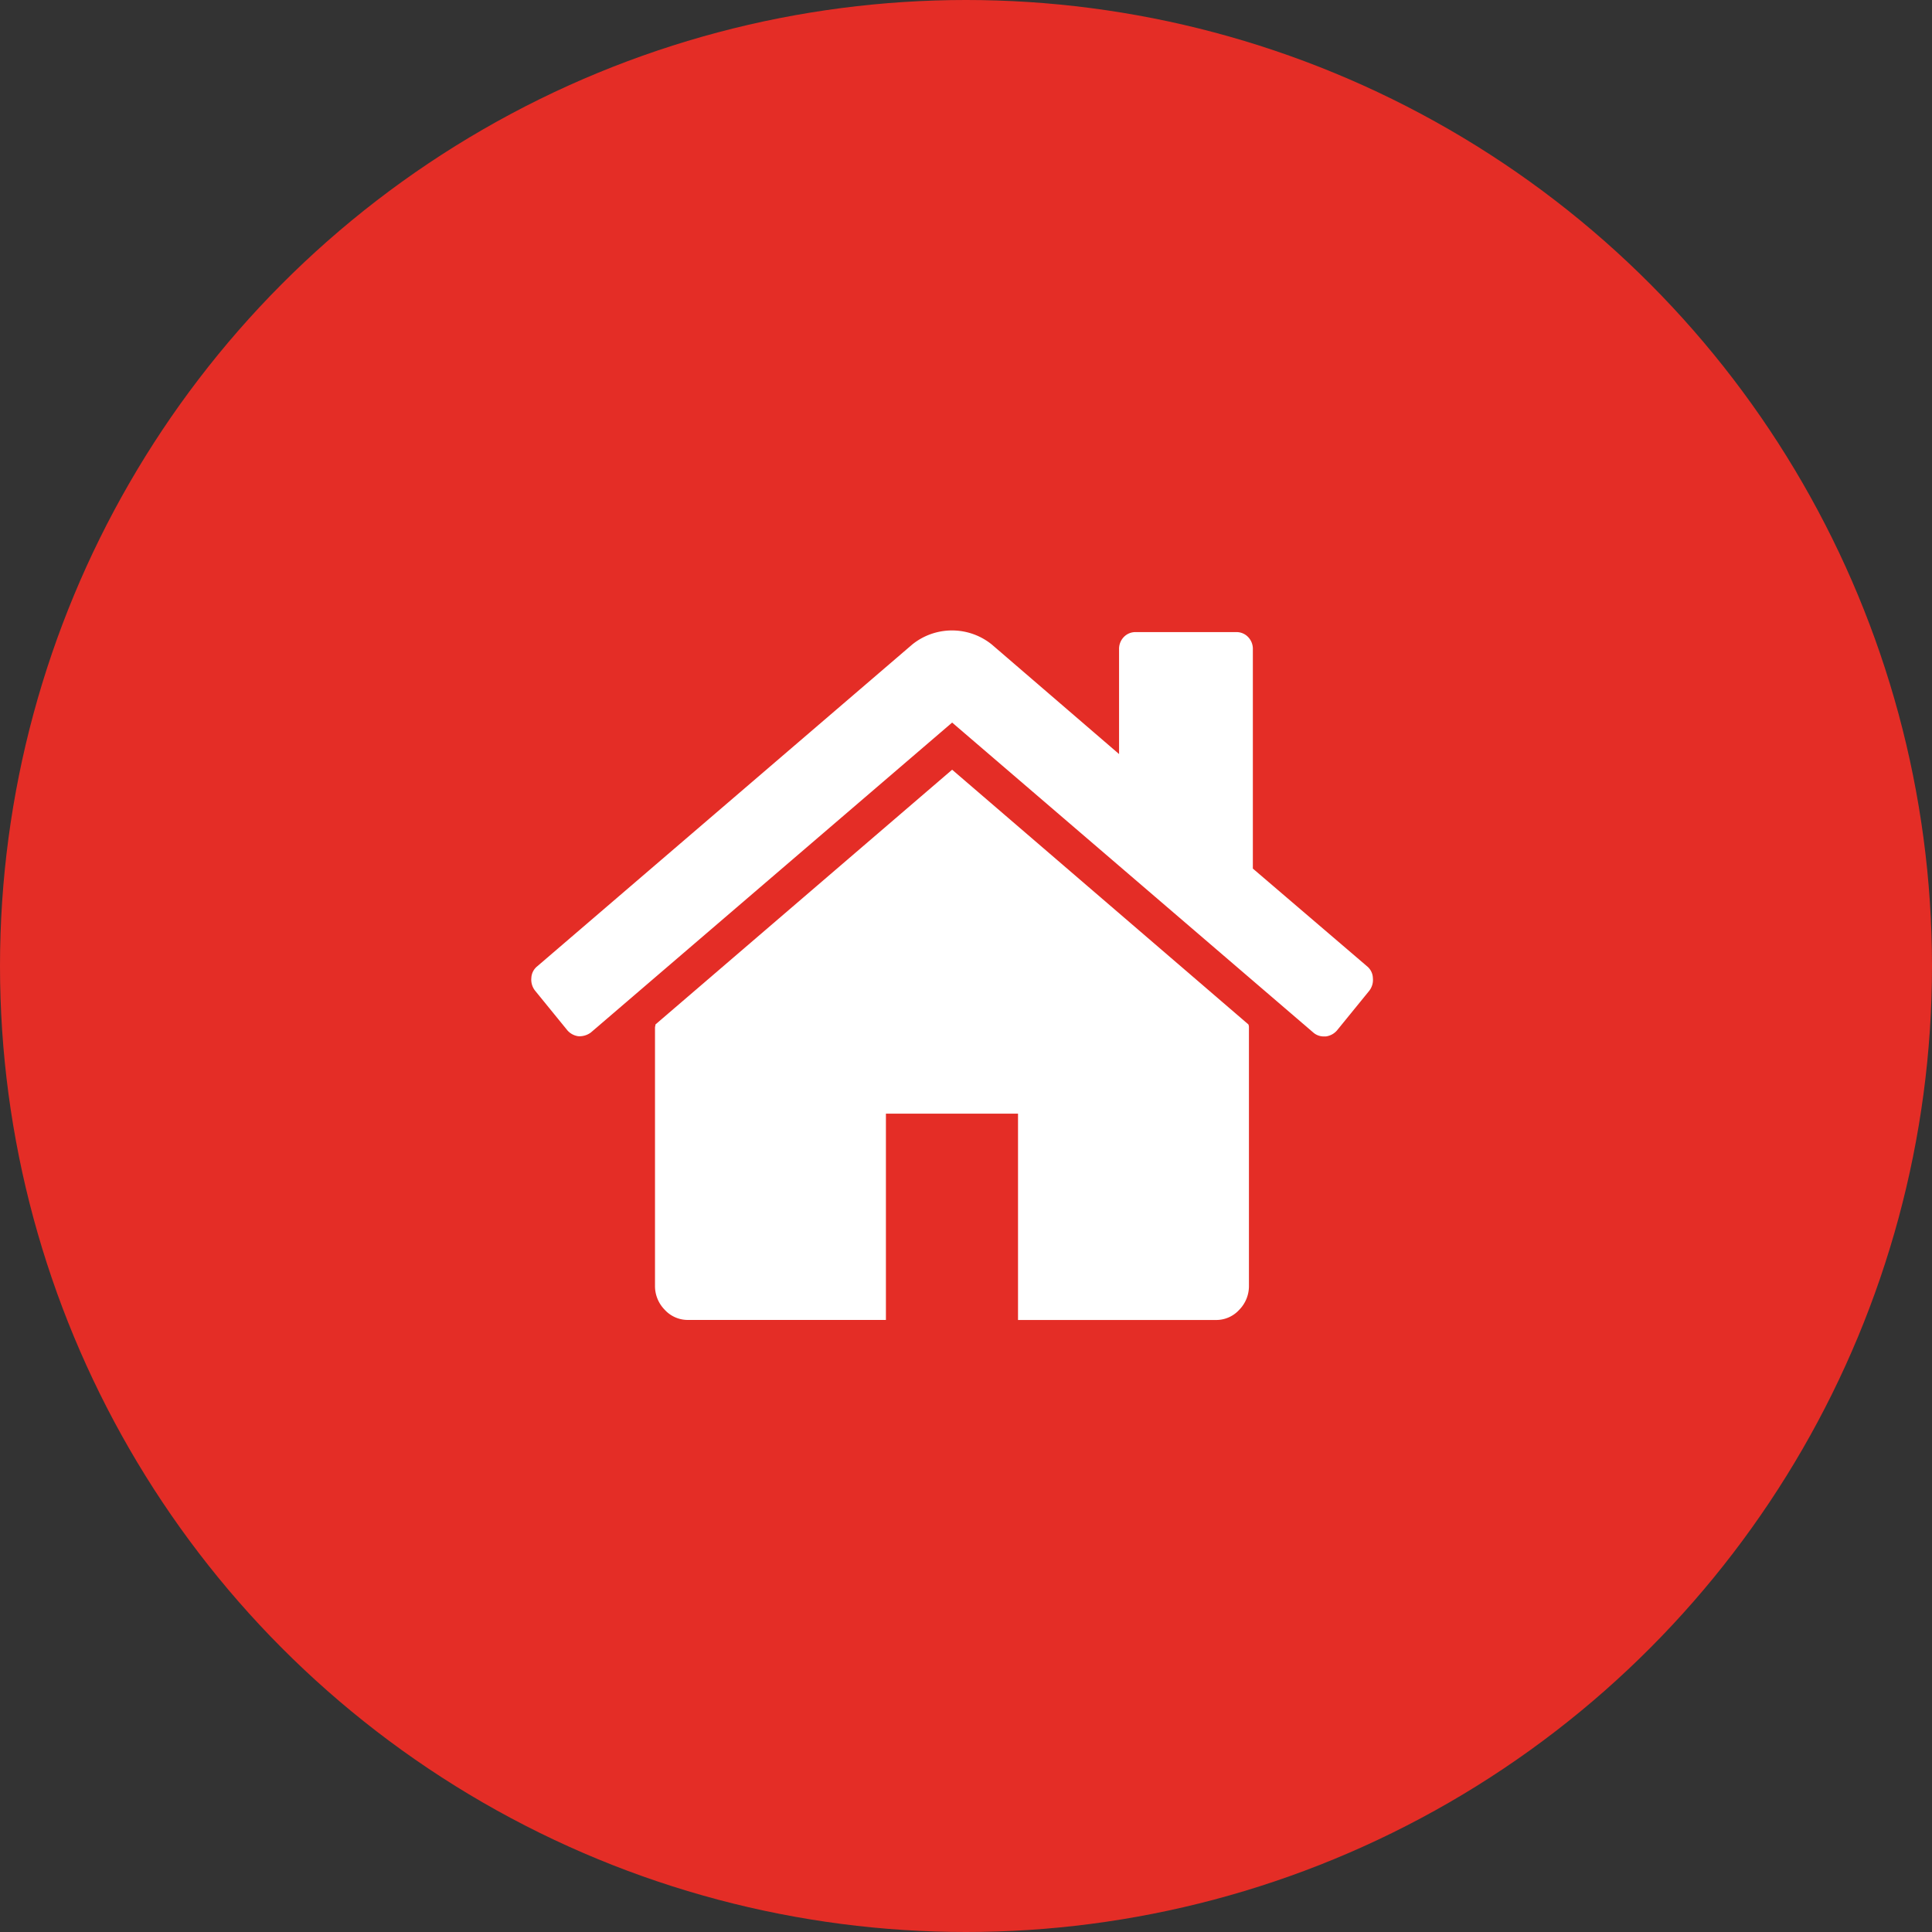
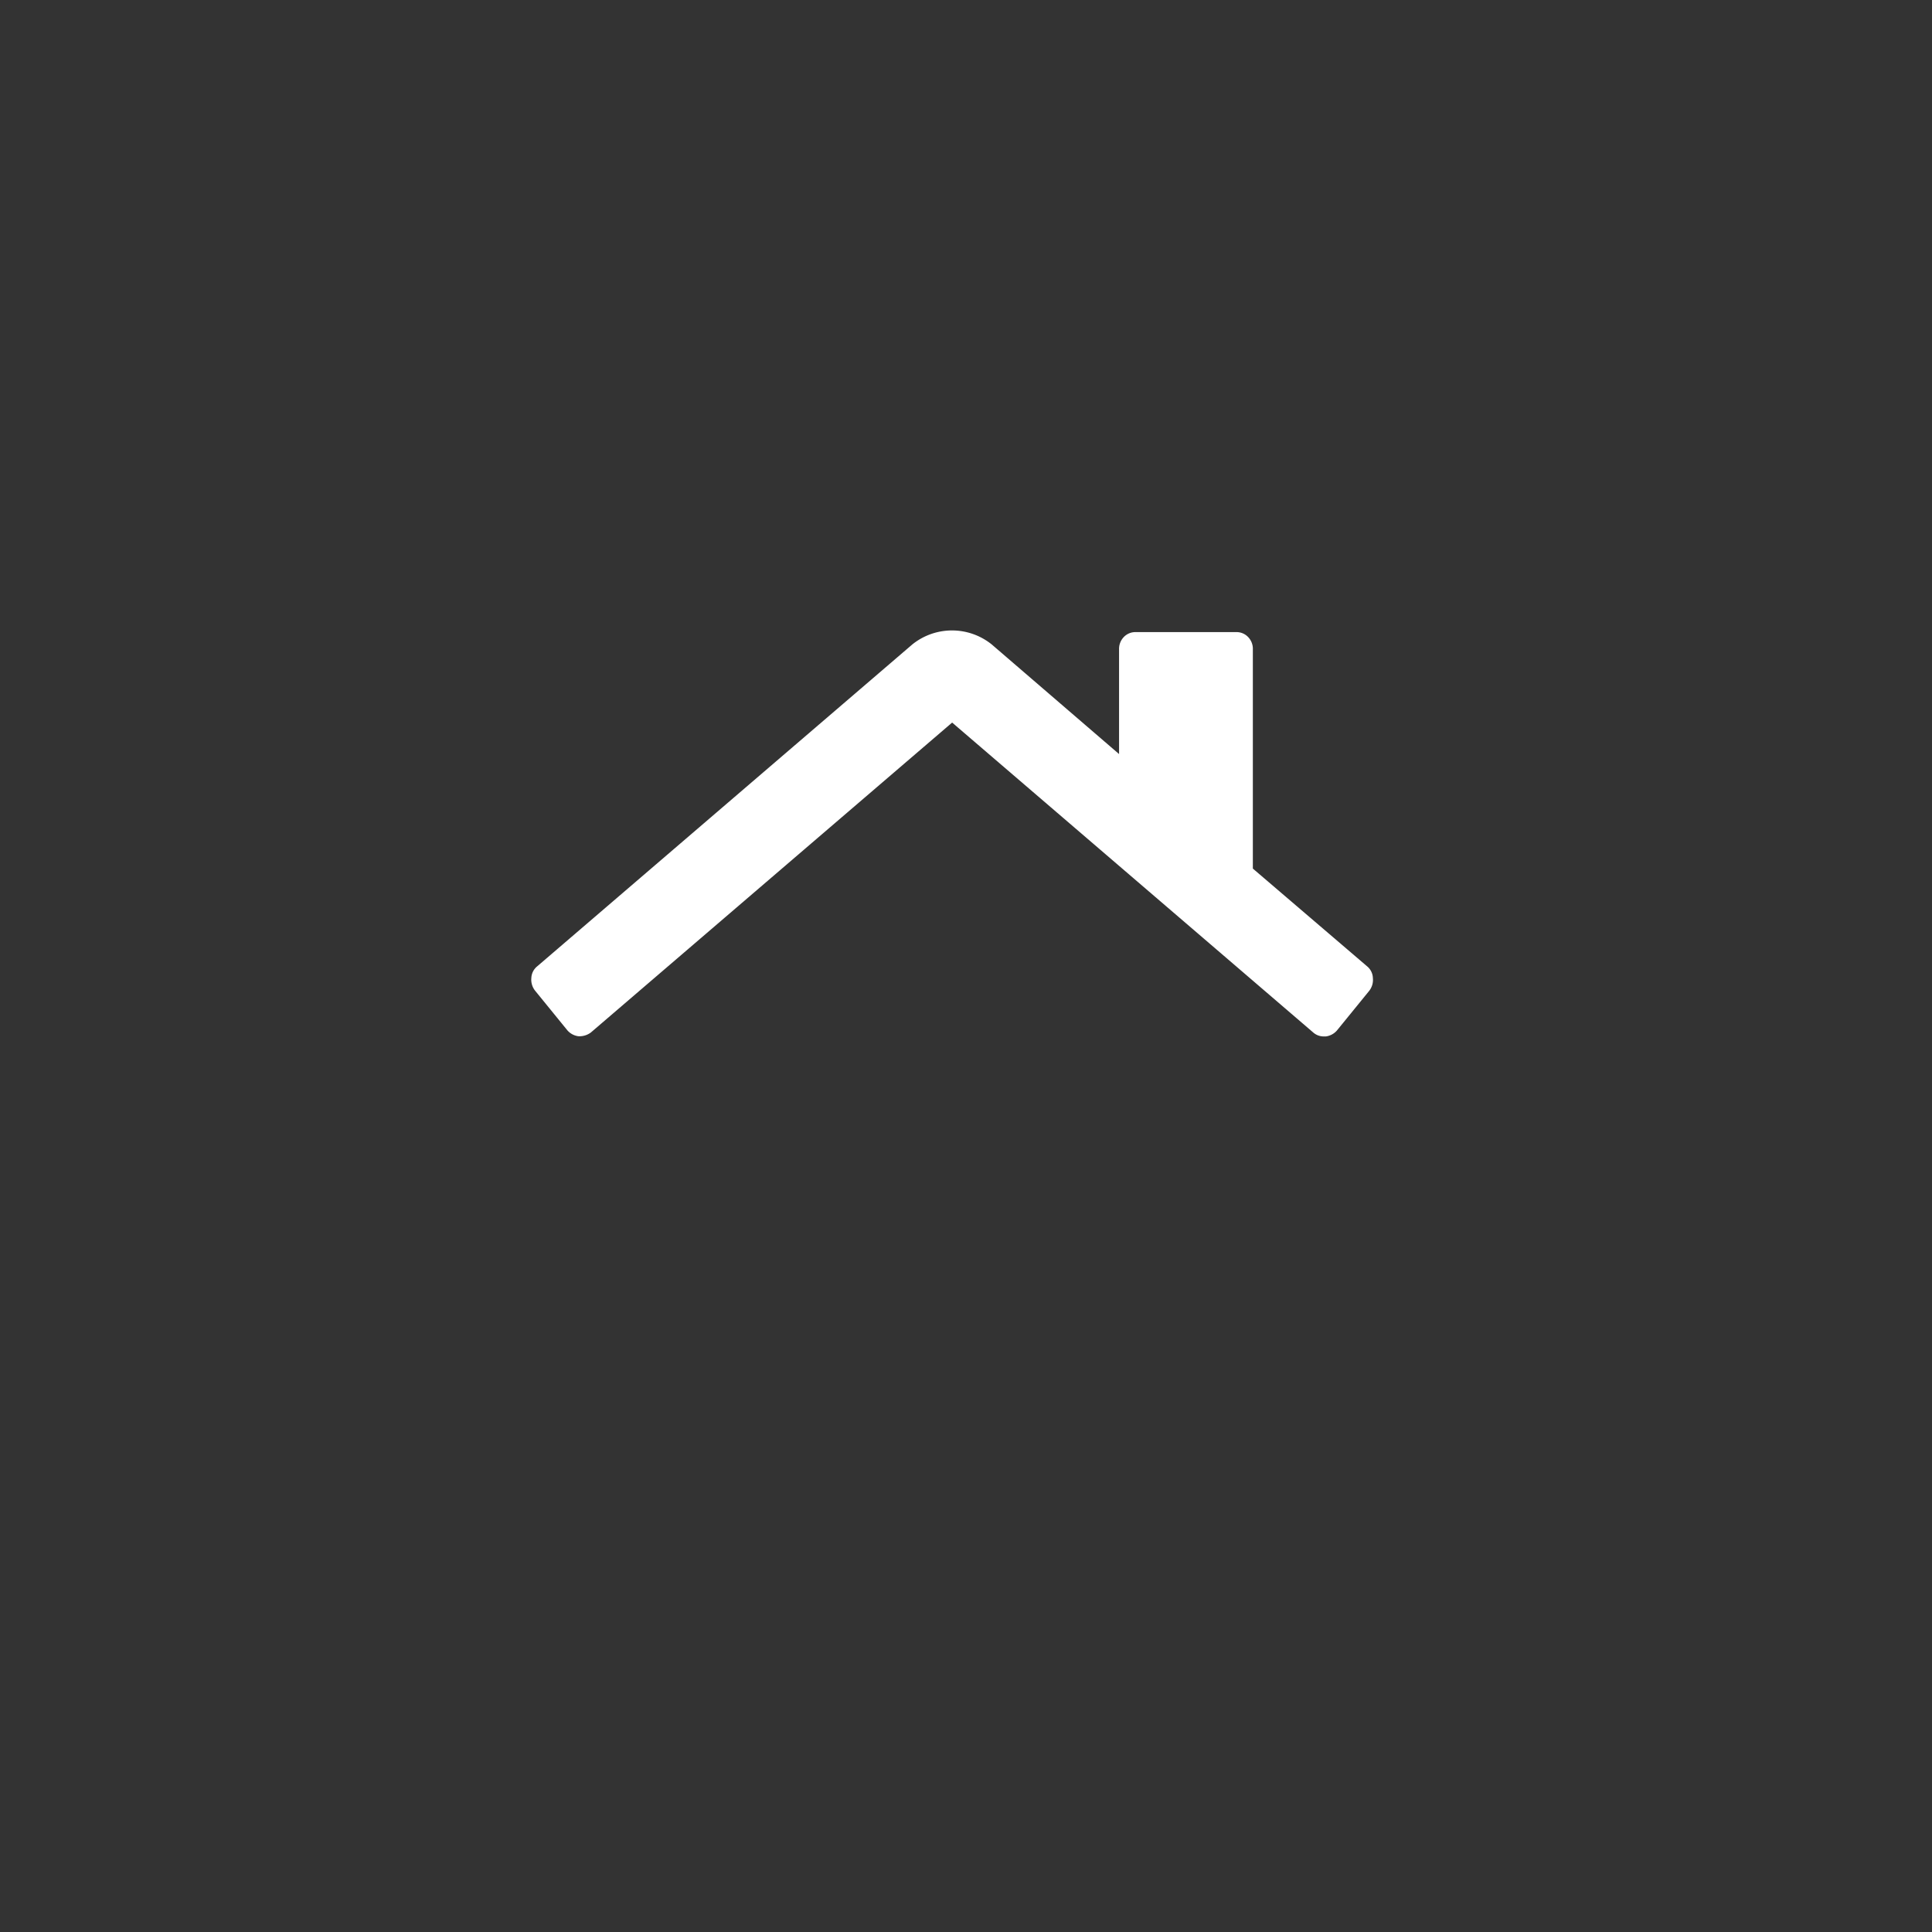
<svg xmlns="http://www.w3.org/2000/svg" width="40" height="40" viewBox="0 0 40 40">
  <rect x="0" y="0" width="40" height="40" fill="#333333" stroke="none" />
  <g transform="translate(-411 -700)">
-     <circle cx="20" cy="20" r="20" transform="translate(411 700)" fill="#e42d26" />
    <g transform="translate(422 713.054)">
-       <path d="M71.851,120.939l-6.142,5.274a.157.157,0,0,1-.005.033.158.158,0,0,0-.005.033v5.34a.7.7,0,0,0,.2.5.645.645,0,0,0,.481.212h4.1V128.06h2.735v4.272h4.1a.644.644,0,0,0,.481-.212.7.7,0,0,0,.2-.5v-5.34a.162.162,0,0,0-.011-.067Z" transform="translate(-63.138 -118.057)" fill="#fff" />
      <path d="M17.305,53.948l-2.367-2.025V47.383a.352.352,0,0,0-.1-.256.331.331,0,0,0-.248-.1H12.517a.332.332,0,0,0-.249.1.353.353,0,0,0-.1.256v2.169l-2.637-2.27a1.311,1.311,0,0,0-1.643,0L.12,53.948A.326.326,0,0,0,0,54.187a.368.368,0,0,0,.076.262l.67.823a.365.365,0,0,0,.227.122.394.394,0,0,0,.26-.078L8.712,48.9l7.48,6.42a.327.327,0,0,0,.227.078h.032a.366.366,0,0,0,.227-.122l.67-.823a.367.367,0,0,0,.075-.262A.327.327,0,0,0,17.305,53.948Z" transform="translate(0.001 -46.994)" fill="#fff" />
    </g>
  </g>
</svg>